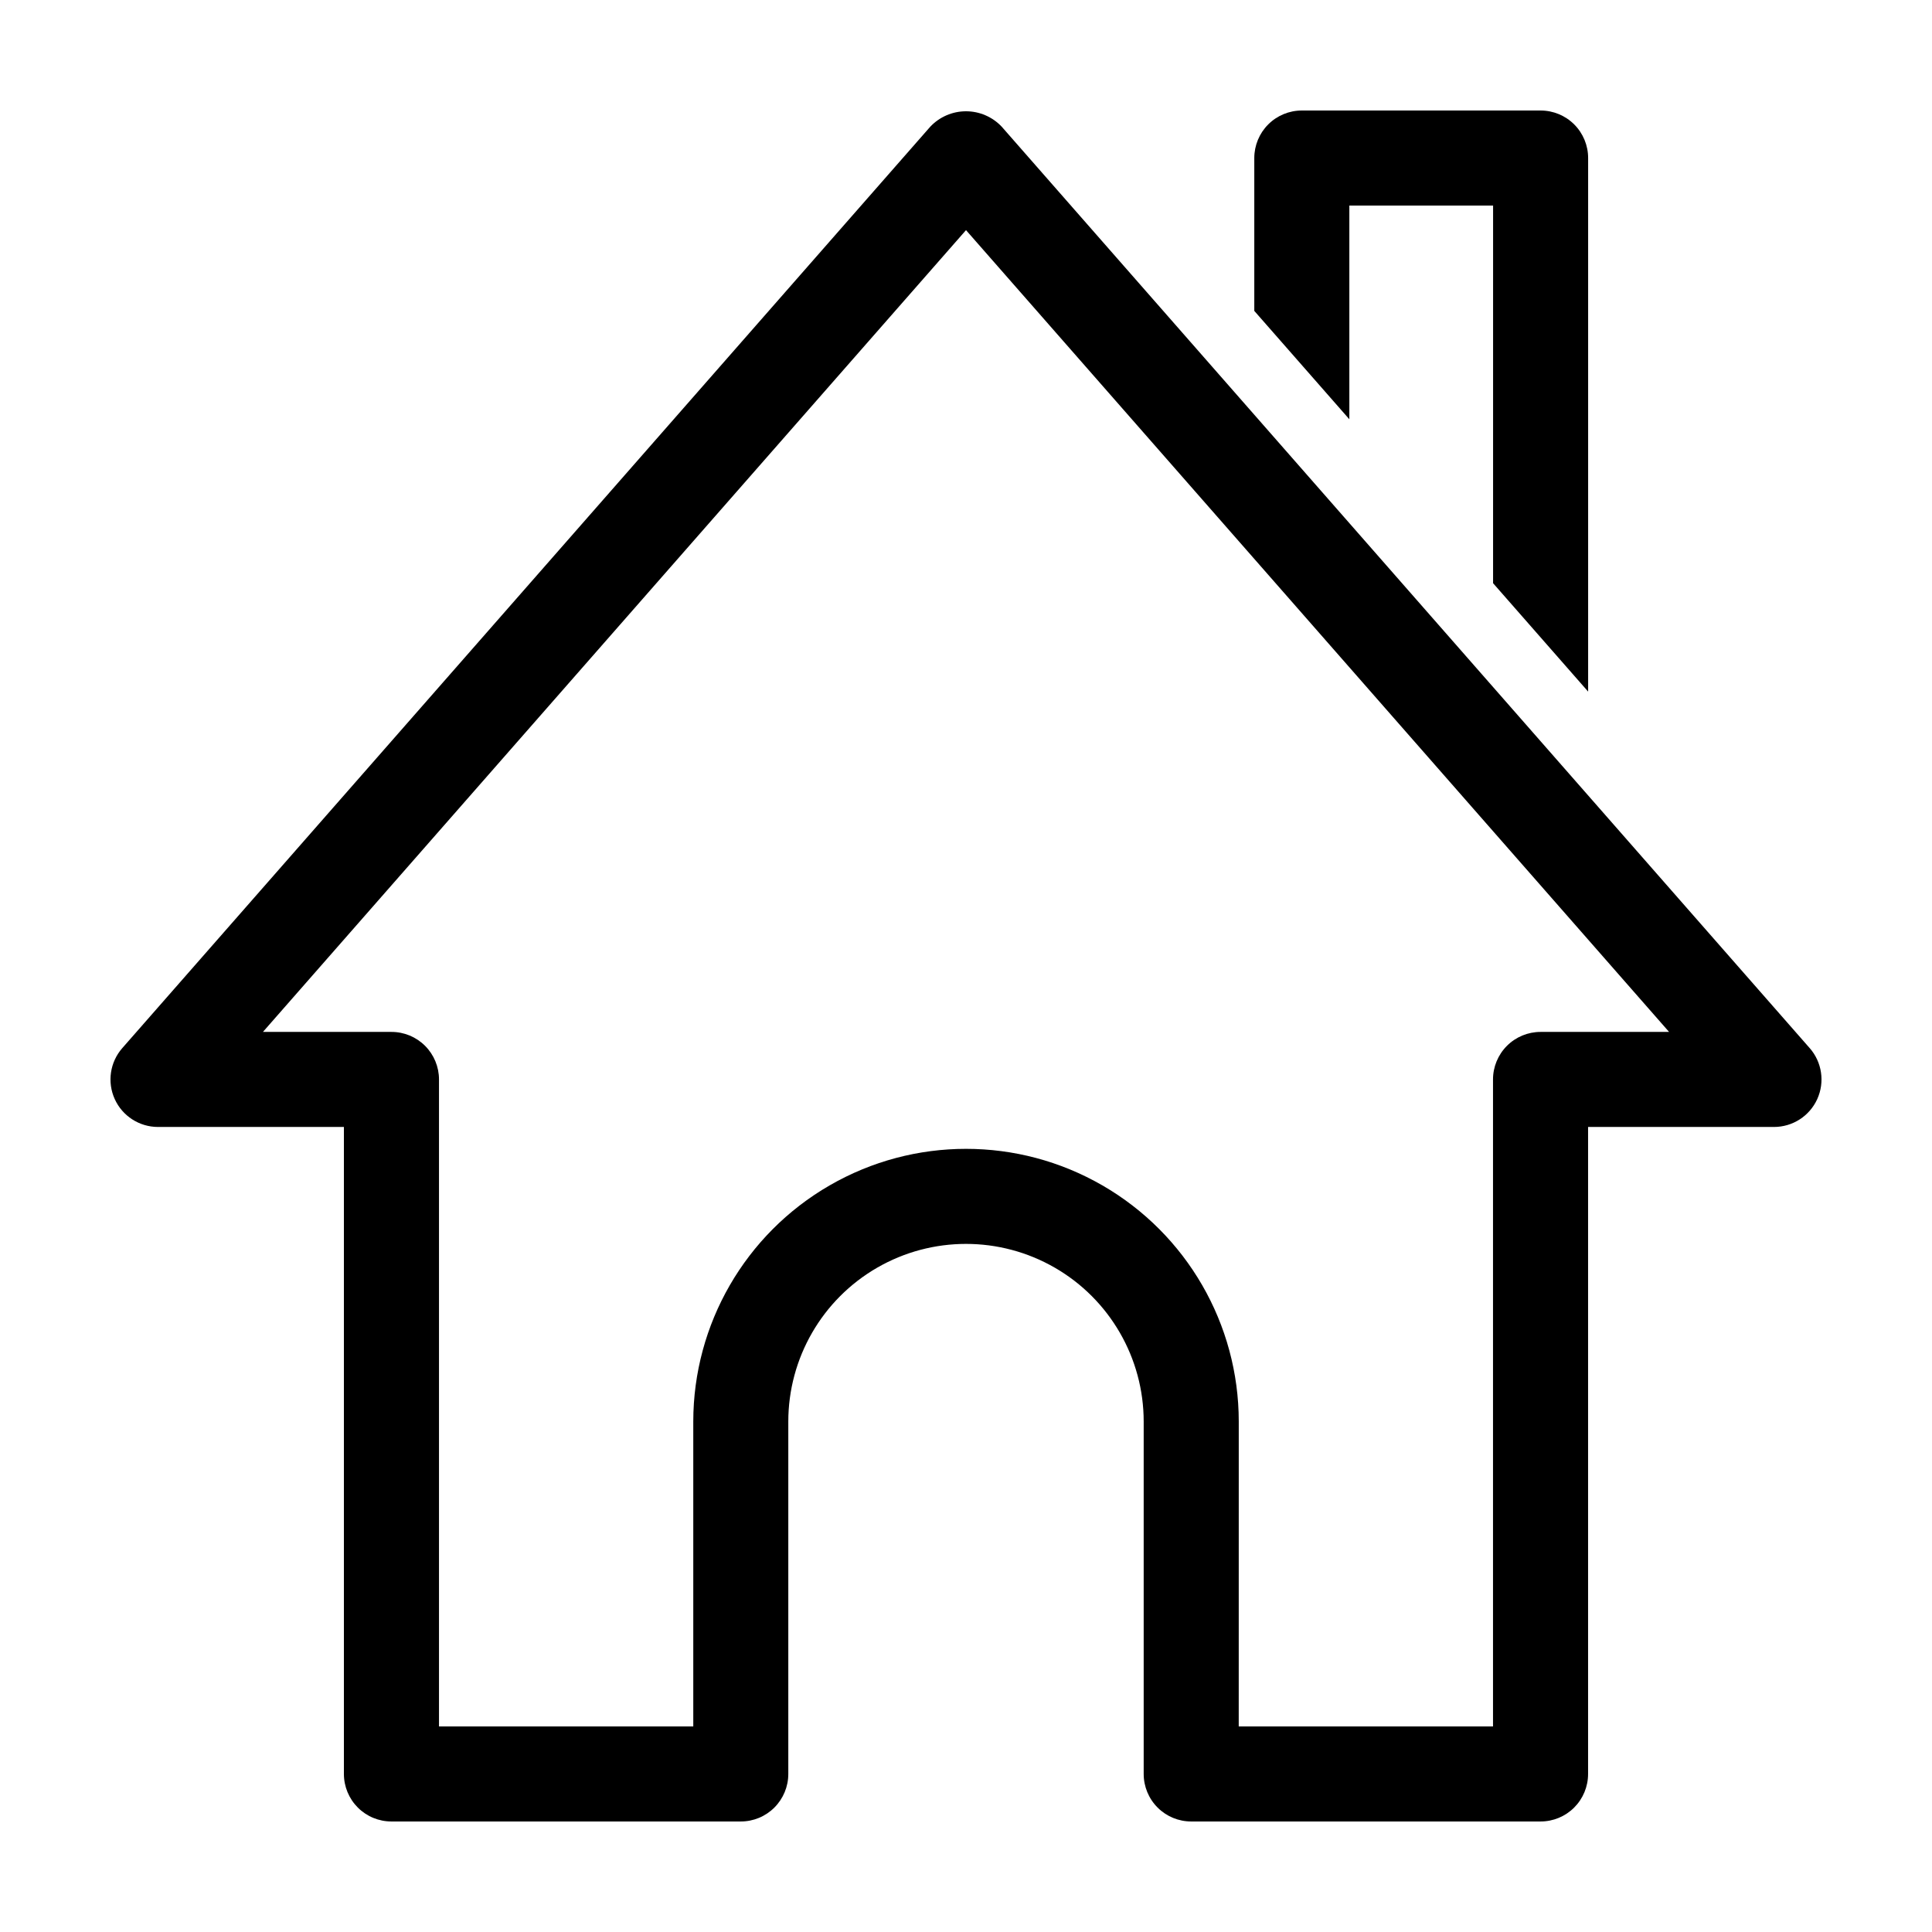
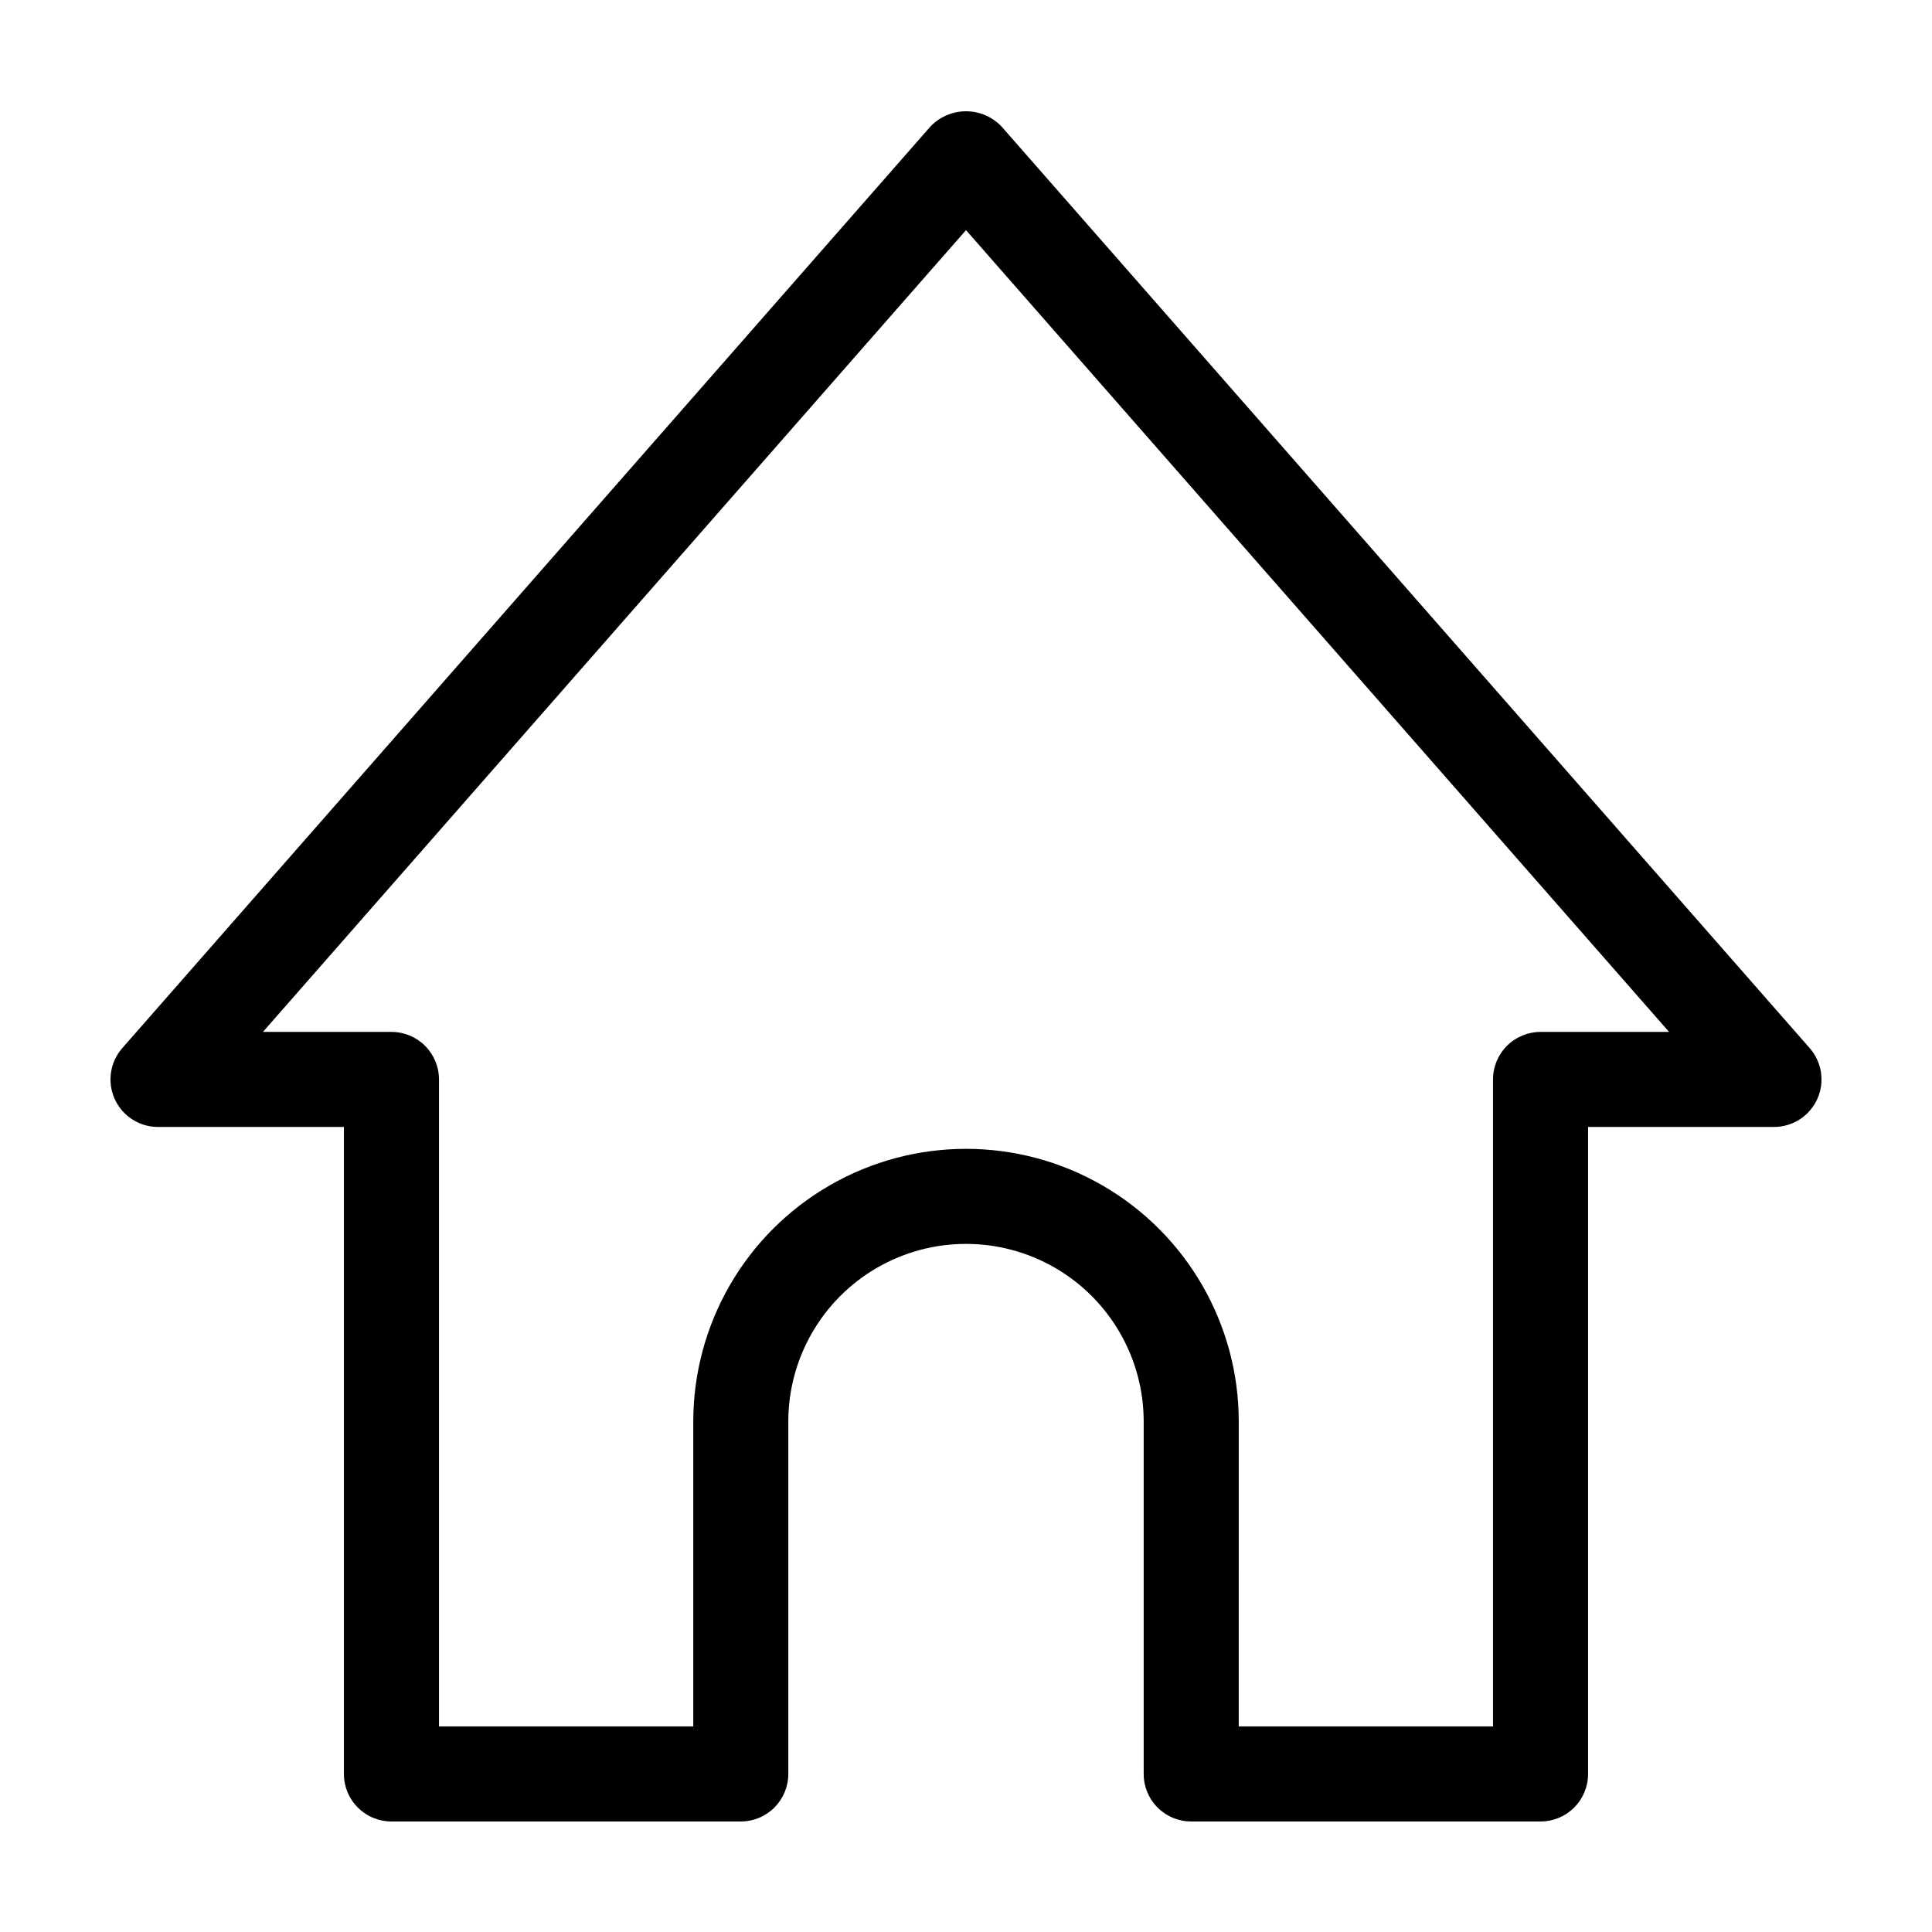
<svg xmlns="http://www.w3.org/2000/svg" fill="#000000" width="800px" height="800px" version="1.1" viewBox="144 144 512 512">
  <g>
    <path d="m552.26 626.71h-92.578c-3.34 0.004-6.543-1.324-8.906-3.688-2.363-2.363-3.691-5.566-3.688-8.906v-93.383c0-16.82-8.977-32.367-23.547-40.781-14.57-8.41-32.52-8.41-47.09 0-14.57 8.414-23.543 23.961-23.543 40.781v93.383c0 3.34-1.328 6.543-3.691 8.906-2.359 2.363-5.562 3.691-8.906 3.688h-92.574c-3.344 0.004-6.547-1.324-8.91-3.688-2.359-2.363-3.688-5.566-3.688-8.906v-171.46h-49.262c-4.945 0-9.434-2.891-11.473-7.394-2.039-4.504-1.258-9.785 2.004-13.504l214.12-244.18c2.461-2.609 5.887-4.09 9.473-4.09 3.582 0 7.012 1.48 9.469 4.09l214.12 244.18h0.004c3.258 3.719 4.043 9 2 13.504-2.039 4.504-6.527 7.394-11.473 7.394h-49.262v171.46c0 3.34-1.328 6.543-3.688 8.906-2.363 2.363-5.566 3.691-8.906 3.688zm-79.984-25.188h67.387v-171.46c0-3.34 1.328-6.543 3.691-8.906 2.359-2.363 5.566-3.691 8.906-3.688h34.062l-186.32-212.48-186.32 212.48h34.062c3.34-0.004 6.543 1.324 8.906 3.688 2.359 2.363 3.688 5.566 3.688 8.906v171.46h67.387v-80.789c0-25.82 13.777-49.684 36.141-62.594 22.363-12.914 49.914-12.914 72.277 0 22.367 12.91 36.141 36.773 36.141 62.594z" />
-     <path d="m501.59 255.11v-56.637h38.094l-0.004 100.08 25.191 28.727v-141.4c0-3.34-1.324-6.543-3.688-8.906-2.363-2.363-5.566-3.688-8.906-3.688h-63.285c-3.34 0-6.543 1.324-8.906 3.688-2.363 2.363-3.688 5.566-3.688 8.906v40.508z" />
  </g>
</svg>